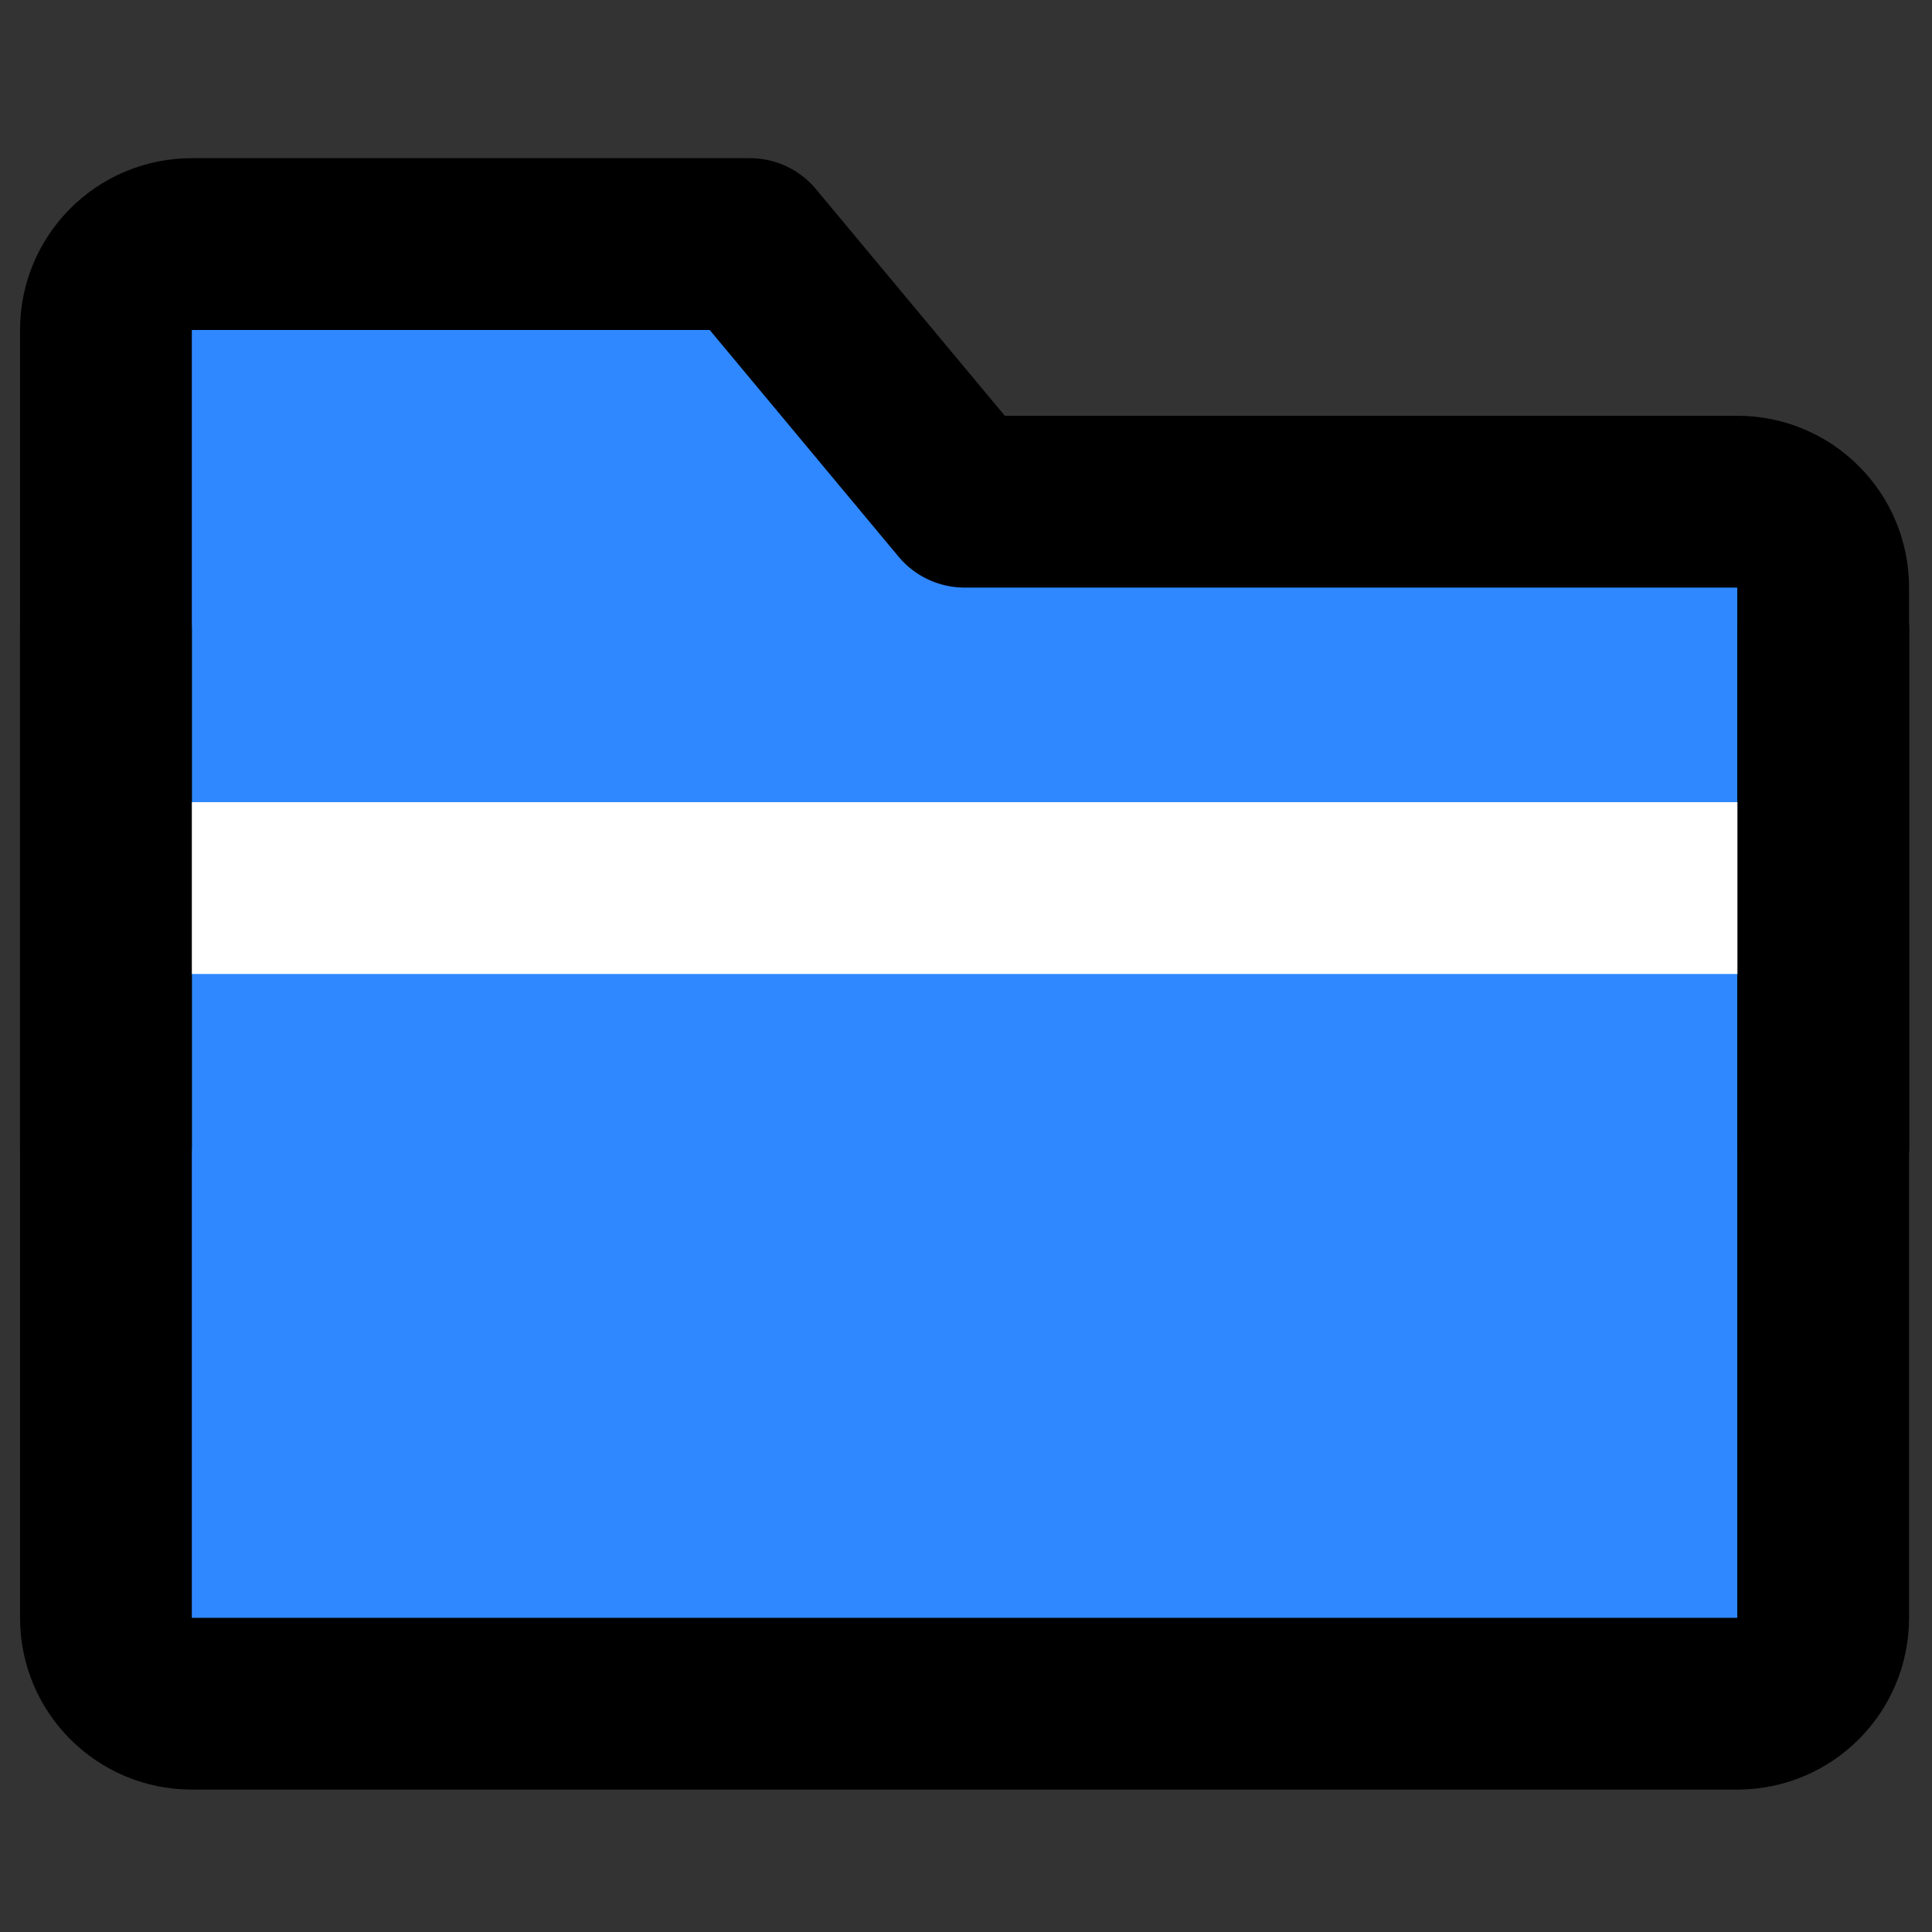
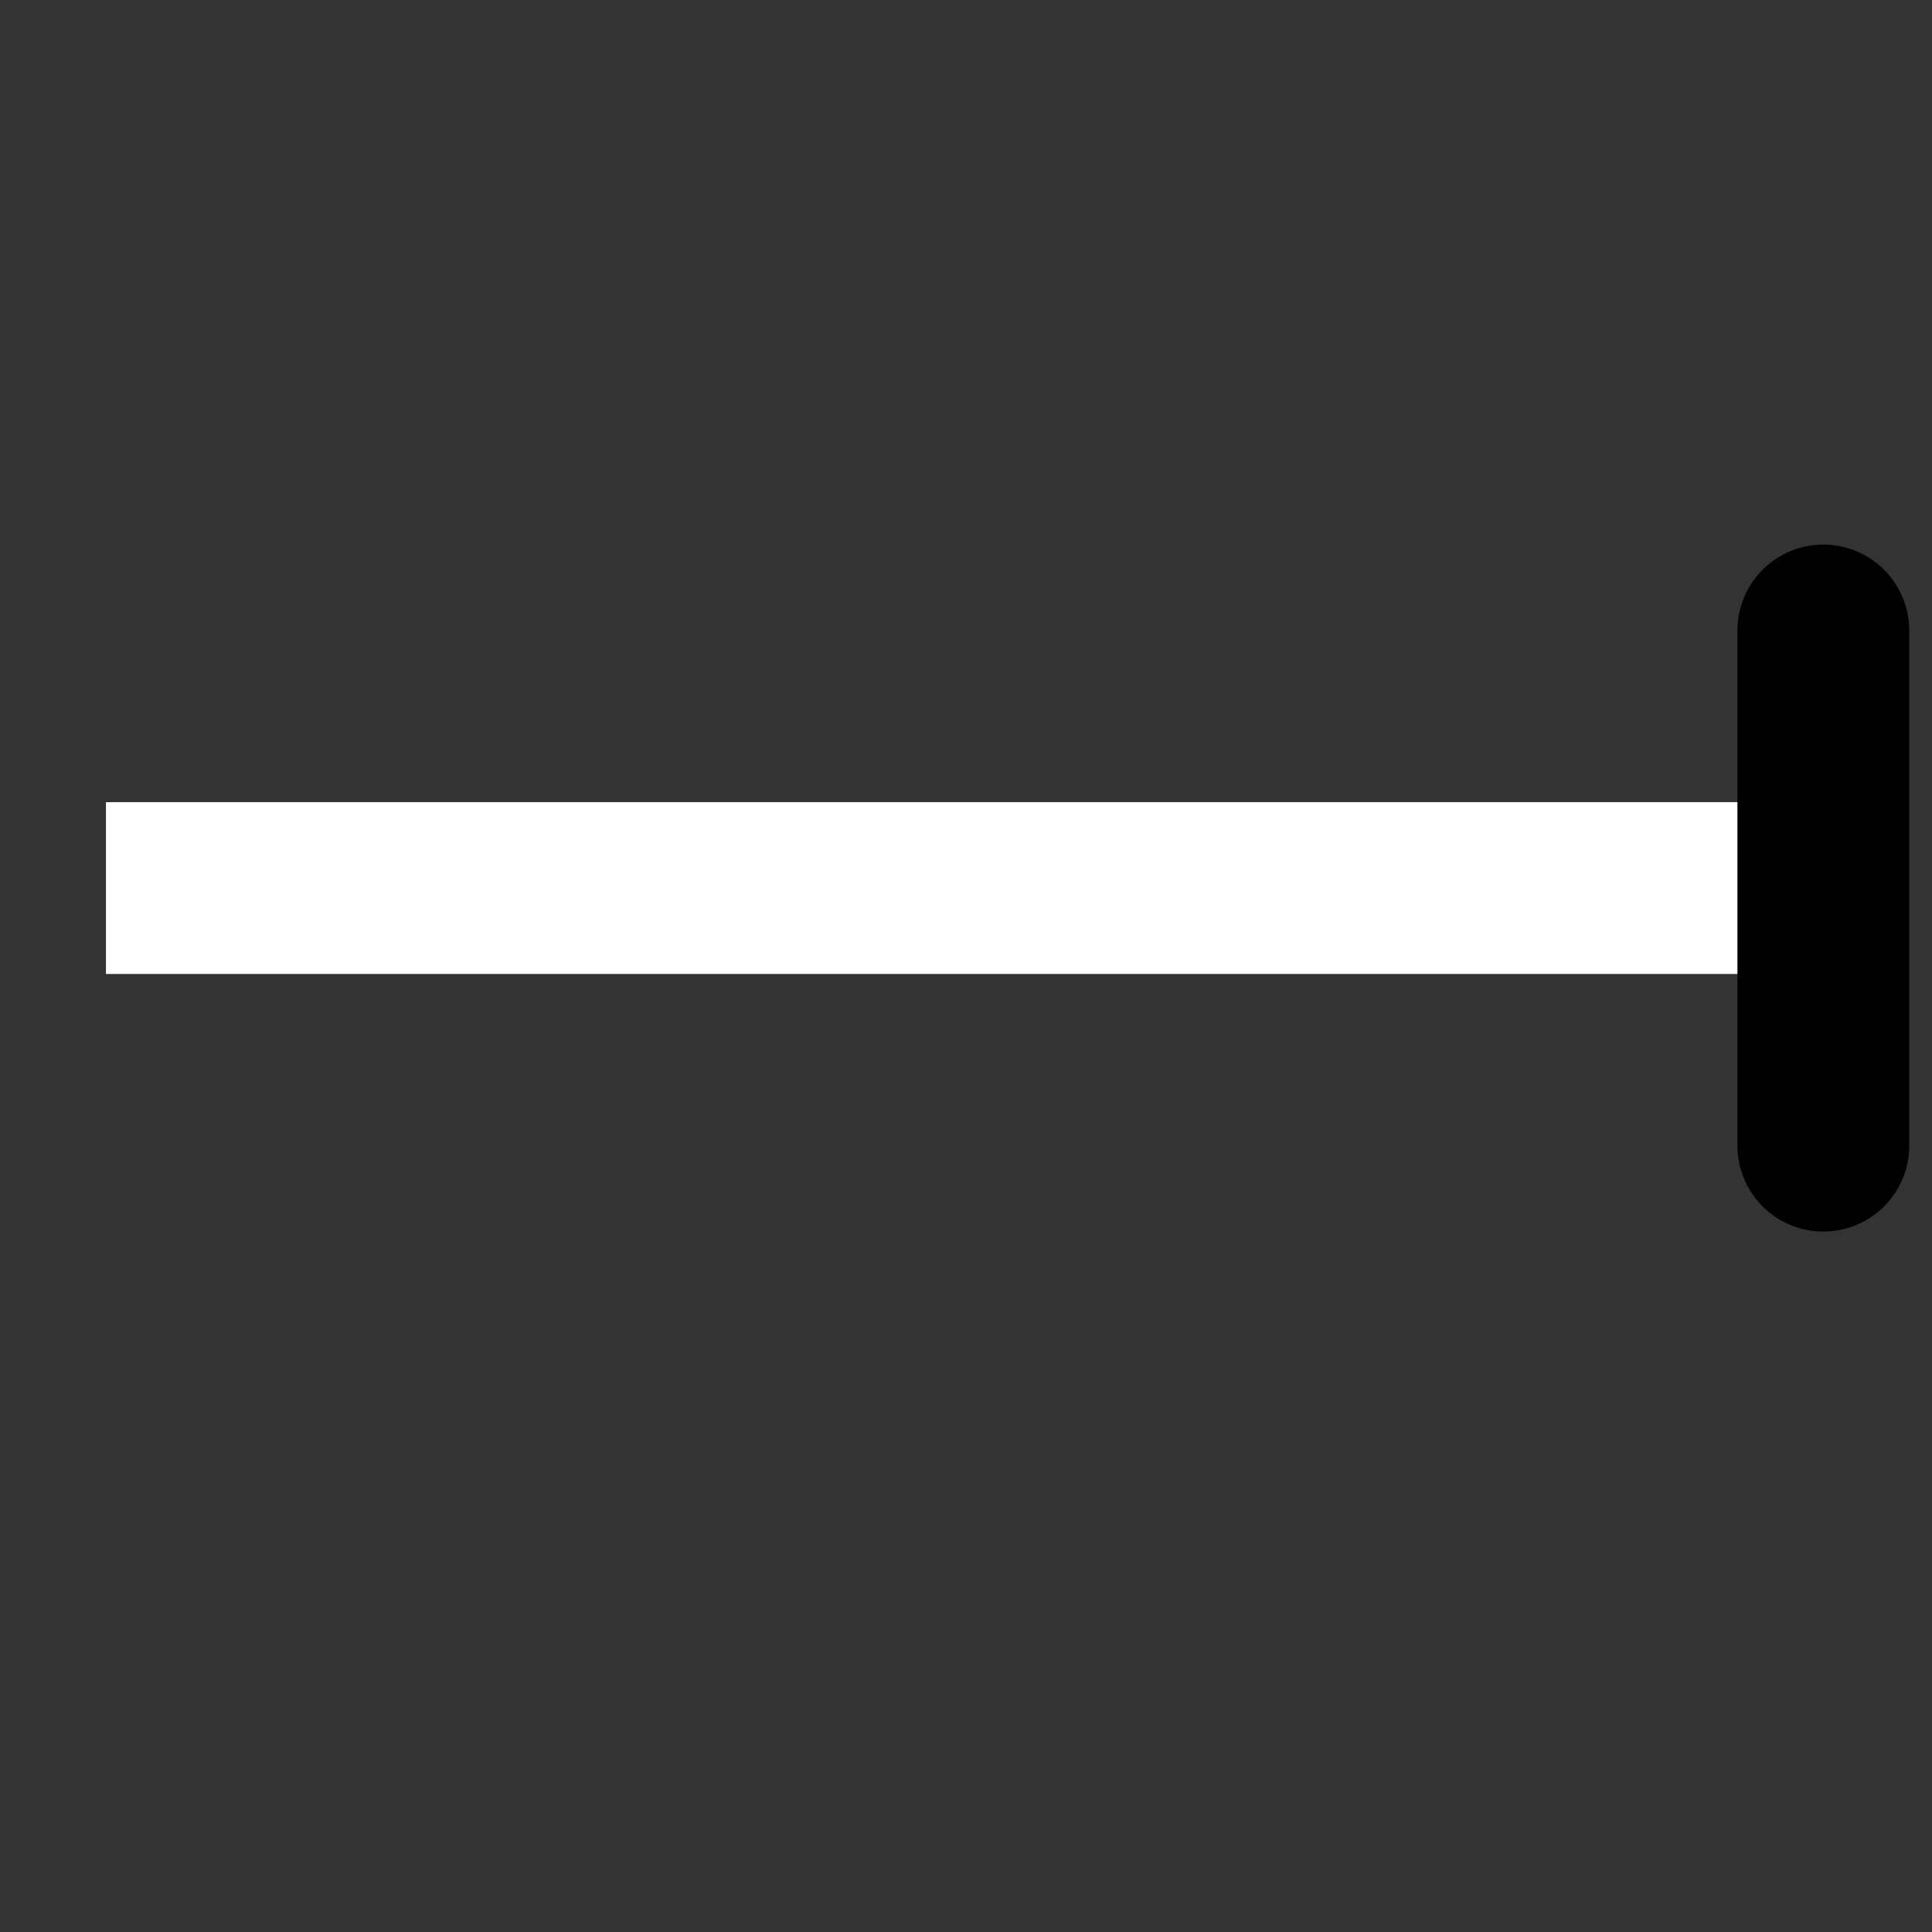
<svg xmlns="http://www.w3.org/2000/svg" id="_Слой_1" data-name="Слой_1" version="1.1" viewBox="0 0 120 120">
  <rect x="0" y="0" width="120" height="120" fill="#333333" stroke="none" />
  <defs>
    <style>
      .st0 {
        fill: #2f88ff;
      }

      .st0, .st1 {
        stroke: #000;
      }

      .st0, .st1, .st2 {
        stroke-linejoin: round;
        stroke-width: 10.67px;
      }

      .st1 {
        stroke-linecap: round;
      }

      .st1, .st2 {
        fill: none;
      }

      .st3 {
        fill: #fff;
        fill-opacity: 0;
      }

      .st2 {
        stroke: #fff;
      }
    </style>
  </defs>
  <rect class="st3" x="-4.09" y="-3.5" width="128" height="128" />
-   <path class="st0" d="M46.58,15.16H11.91c-2.95,0-5.33,2.39-5.33,5.33v80c0,2.95,2.39,5.33,5.33,5.33h96c2.95,0,5.33-2.39,5.33-5.33v-64c0-2.95-2.39-5.33-5.33-5.33h-48l-13.33-16Z" />
  <path class="st2" d="M113.25,55.16H6.58" />
-   <path class="st1" d="M6.58,39.16v32" />
  <path class="st1" d="M113.25,39.16v32" />
</svg>